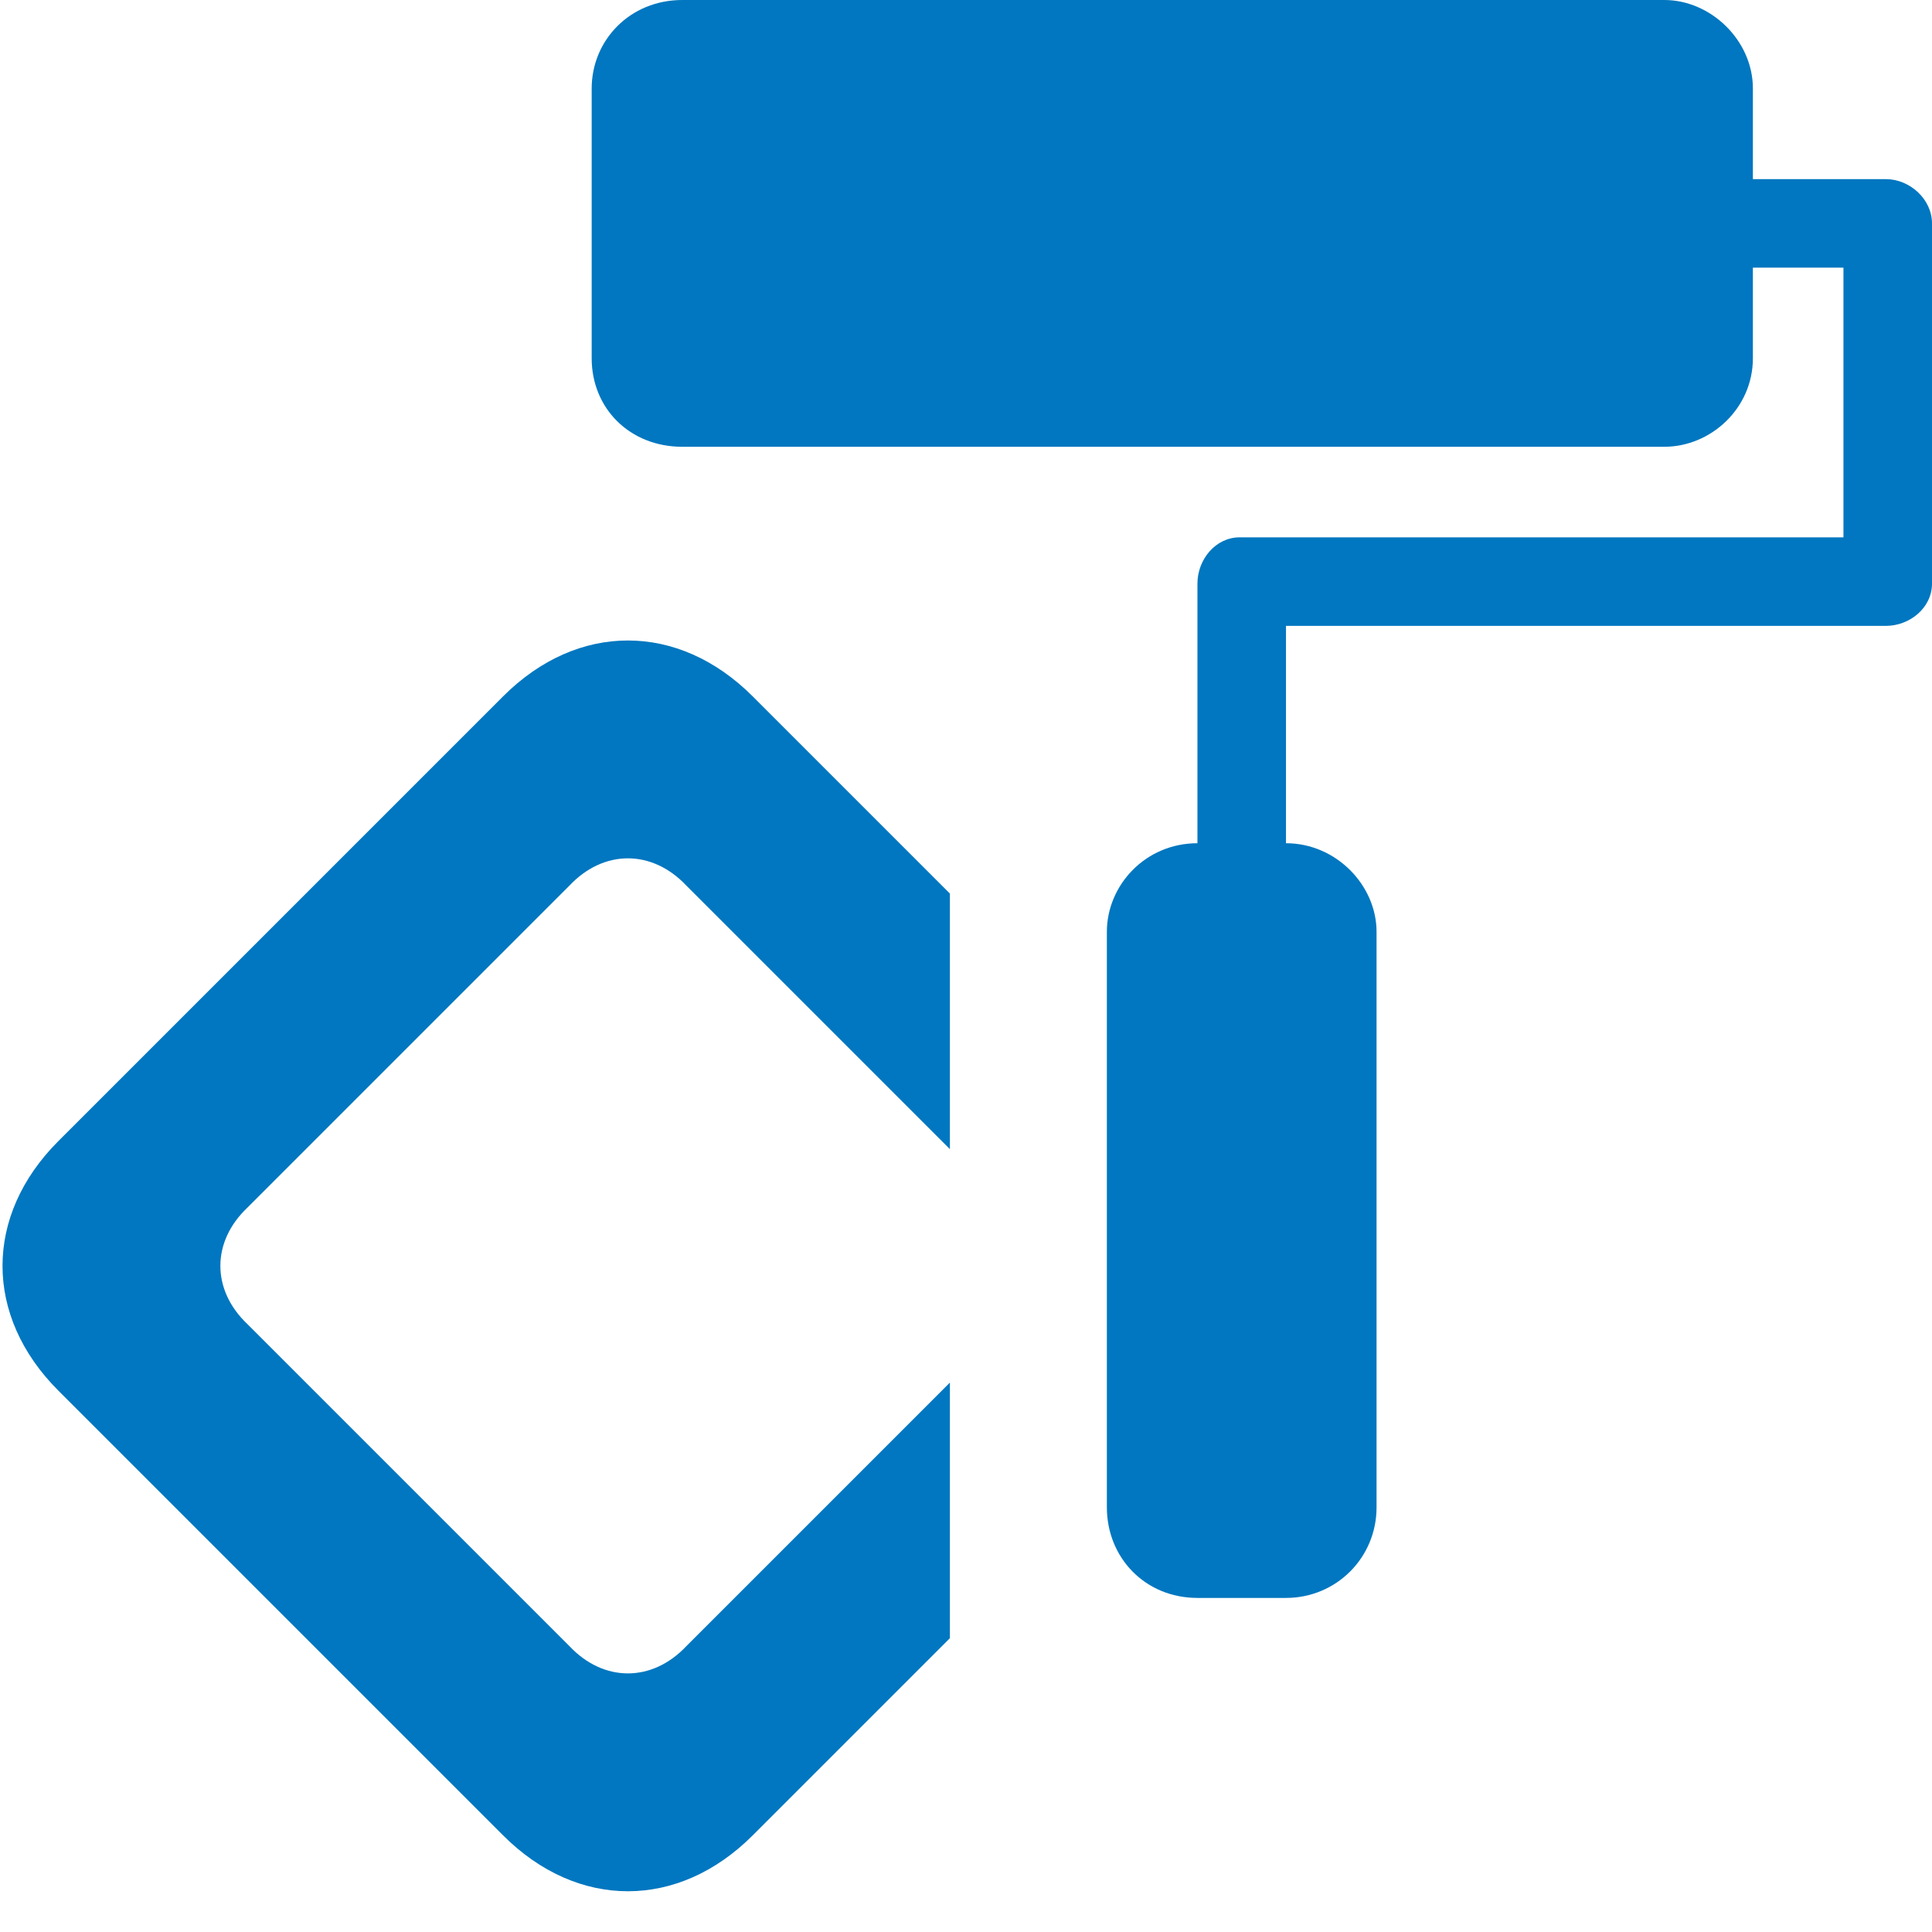
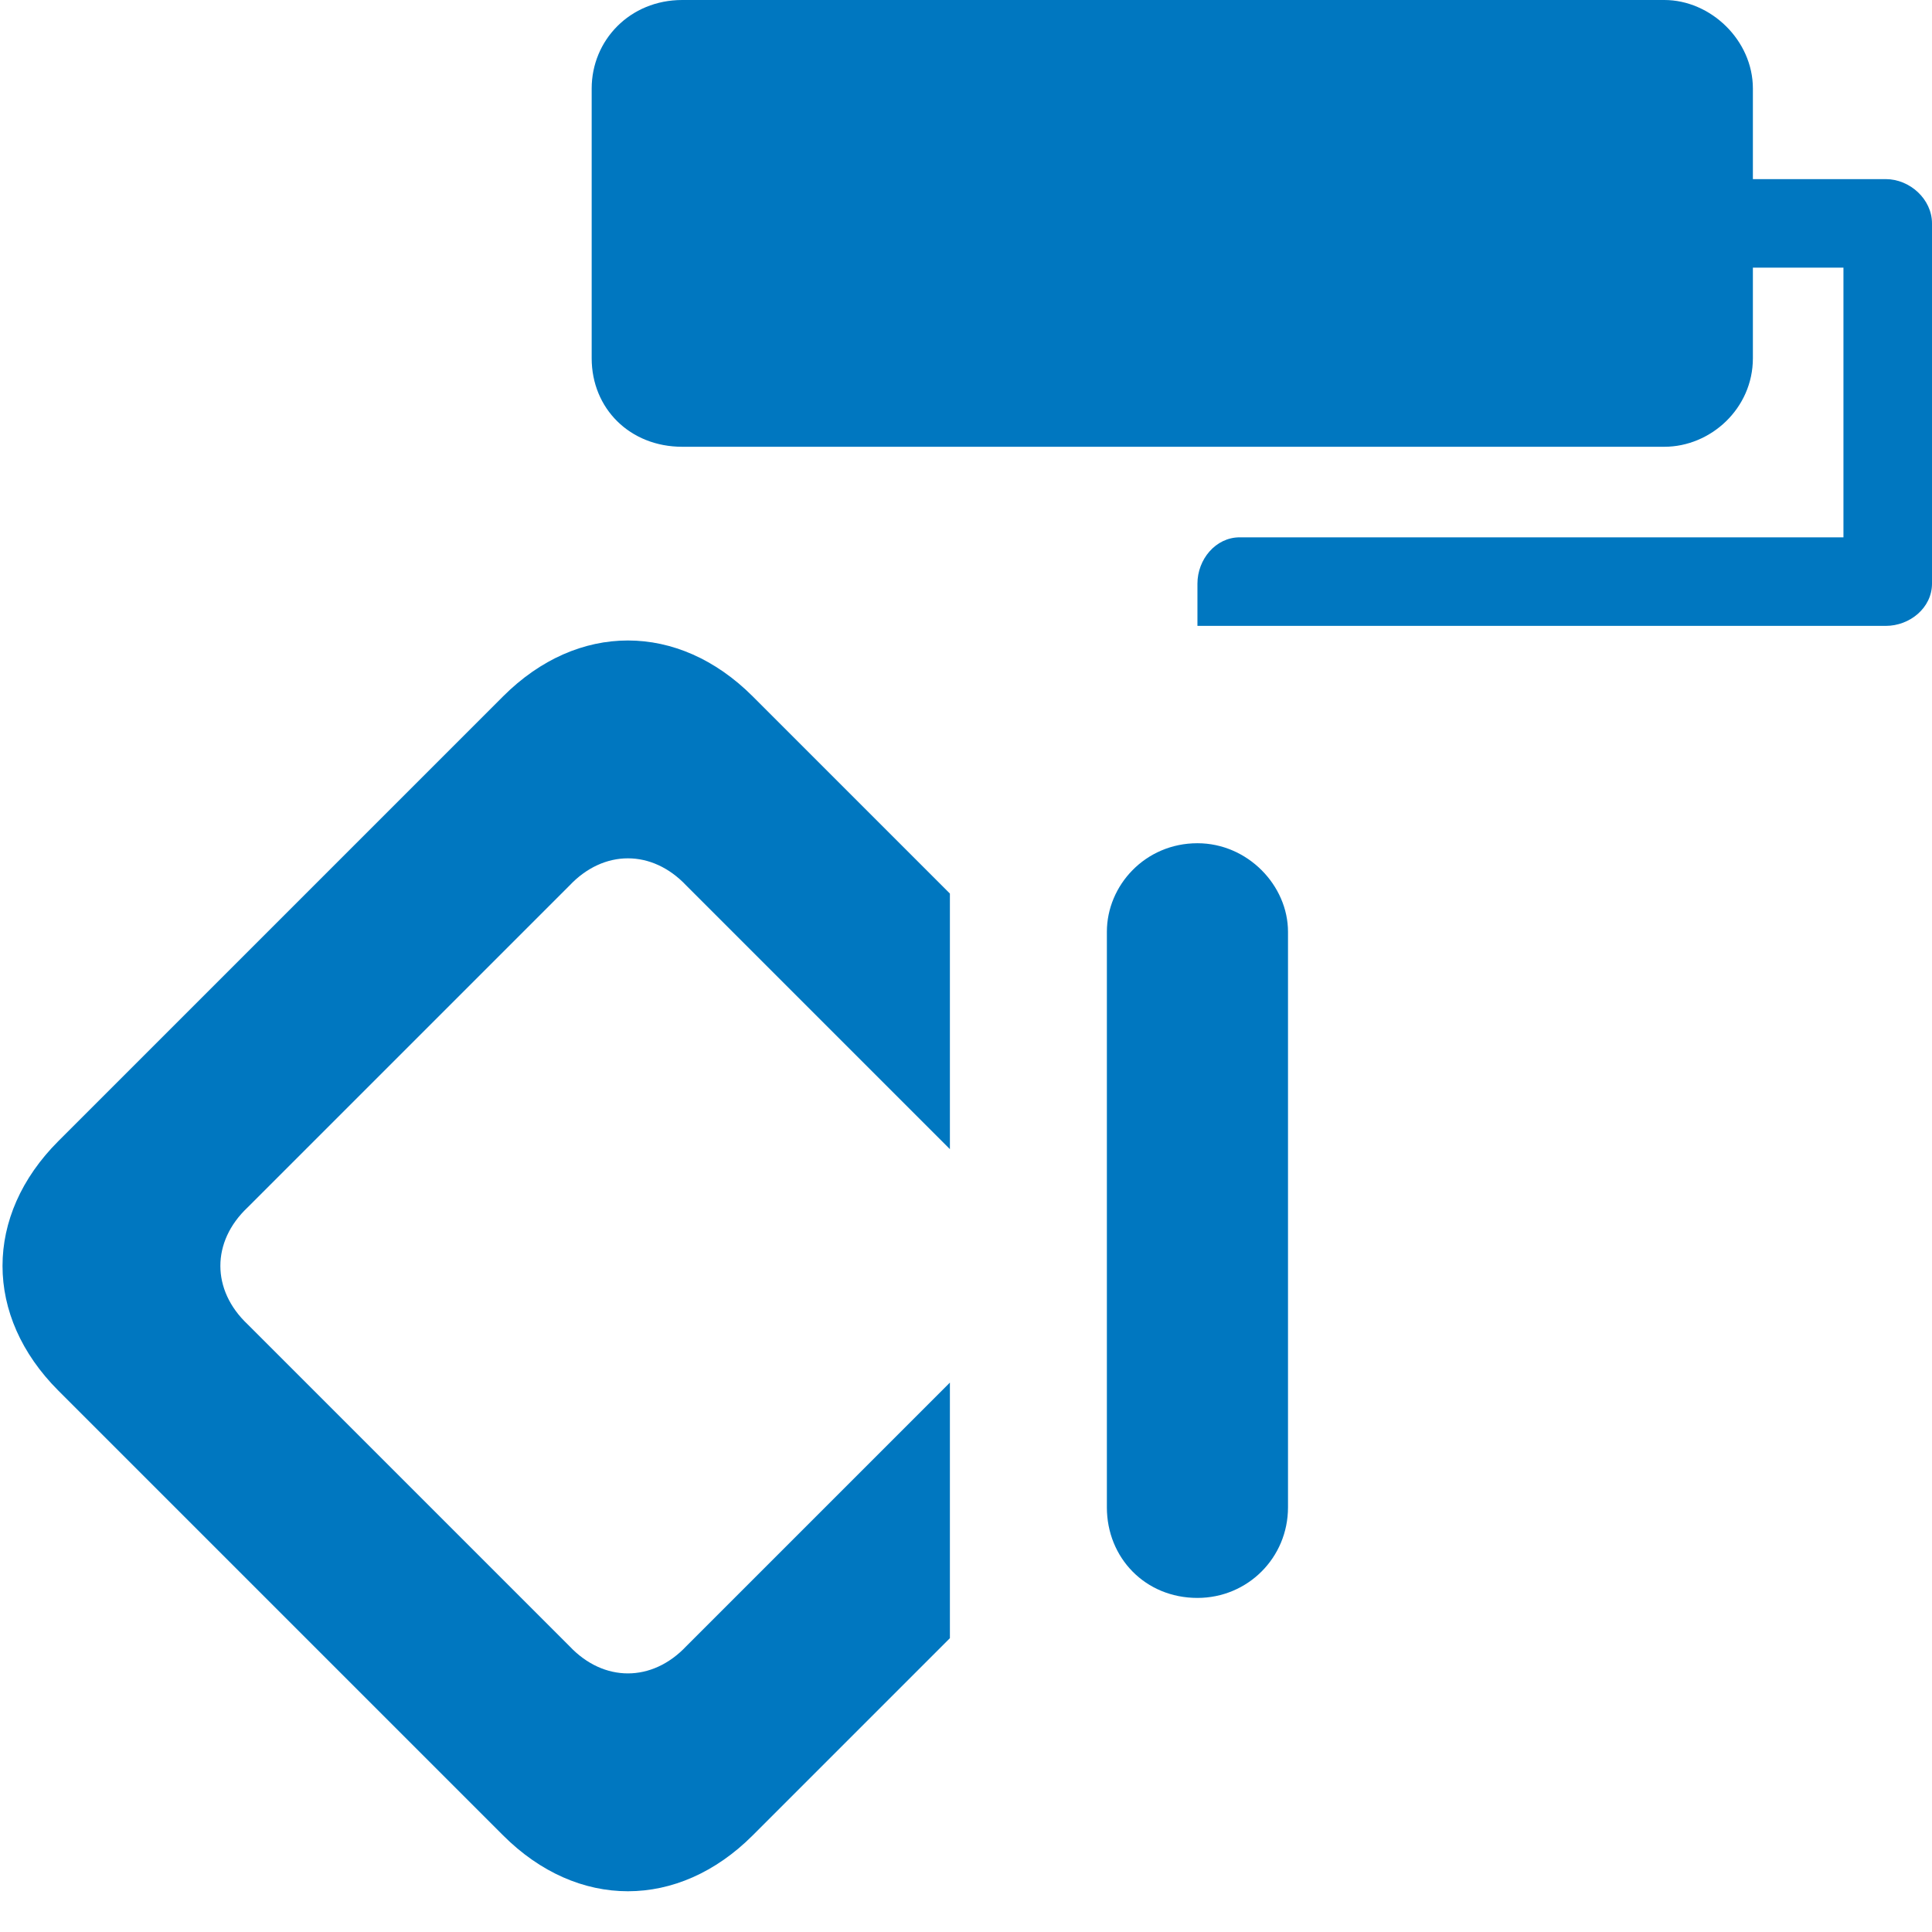
<svg xmlns="http://www.w3.org/2000/svg" version="1.1" x="0px" y="0px" width="960px" height="960px" viewBox="0 0 960 960" enable-background="new 0 0 1920 1080" xml:space="preserve">
  <g id="235">
-     <path id="1" style="fill:#0077c0" d="M639 649h298c12 0 23 9 23 21v179c0 12 -11 22 -23 22h-66v45c0 24 -21 44 -44 44h-488c-26 0 -45 -20 -45 -44v-134c0 -25 19 -44 45 -44h488c23 0 44 19 44 44v45h45v-134h-300c-12 0 -21 -11 -21 -23v-129c-26 0 -45 -21 -45 -44v-286c0 -25 19 -45 45 -45h44 c25 0 45 20 45 45v286c0 23 -20 44 -45 44v108zM472 389l-131 131c-17 18 -41 18 -58 0l-160 -160c-18 -17 -18 -41 0 -58l160 -160c17 -18 41 -18 58 0l131 131v-127l-98 -98c-37 -37 -87 -37 -124 0l-221 221c-37 37 -37 87 0 124l221 221c37 37 87 37 124 0l98 -98v-127z" transform="translate(0, 960) scale(1, -1)" />
+     <path id="1" style="fill:#0077c0" d="M639 649h298c12 0 23 9 23 21v179c0 12 -11 22 -23 22h-66v45c0 24 -21 44 -44 44h-488c-26 0 -45 -20 -45 -44v-134c0 -25 19 -44 45 -44h488c23 0 44 19 44 44v45h45v-134h-300c-12 0 -21 -11 -21 -23v-129c-26 0 -45 -21 -45 -44v-286c0 -25 19 -45 45 -45c25 0 45 20 45 45v286c0 23 -20 44 -45 44v108zM472 389l-131 131c-17 18 -41 18 -58 0l-160 -160c-18 -17 -18 -41 0 -58l160 -160c17 -18 41 -18 58 0l131 131v-127l-98 -98c-37 -37 -87 -37 -124 0l-221 221c-37 37 -37 87 0 124l221 221c37 37 87 37 124 0l98 -98v-127z" transform="translate(0, 960) scale(1, -1)" />
  </g>
</svg>